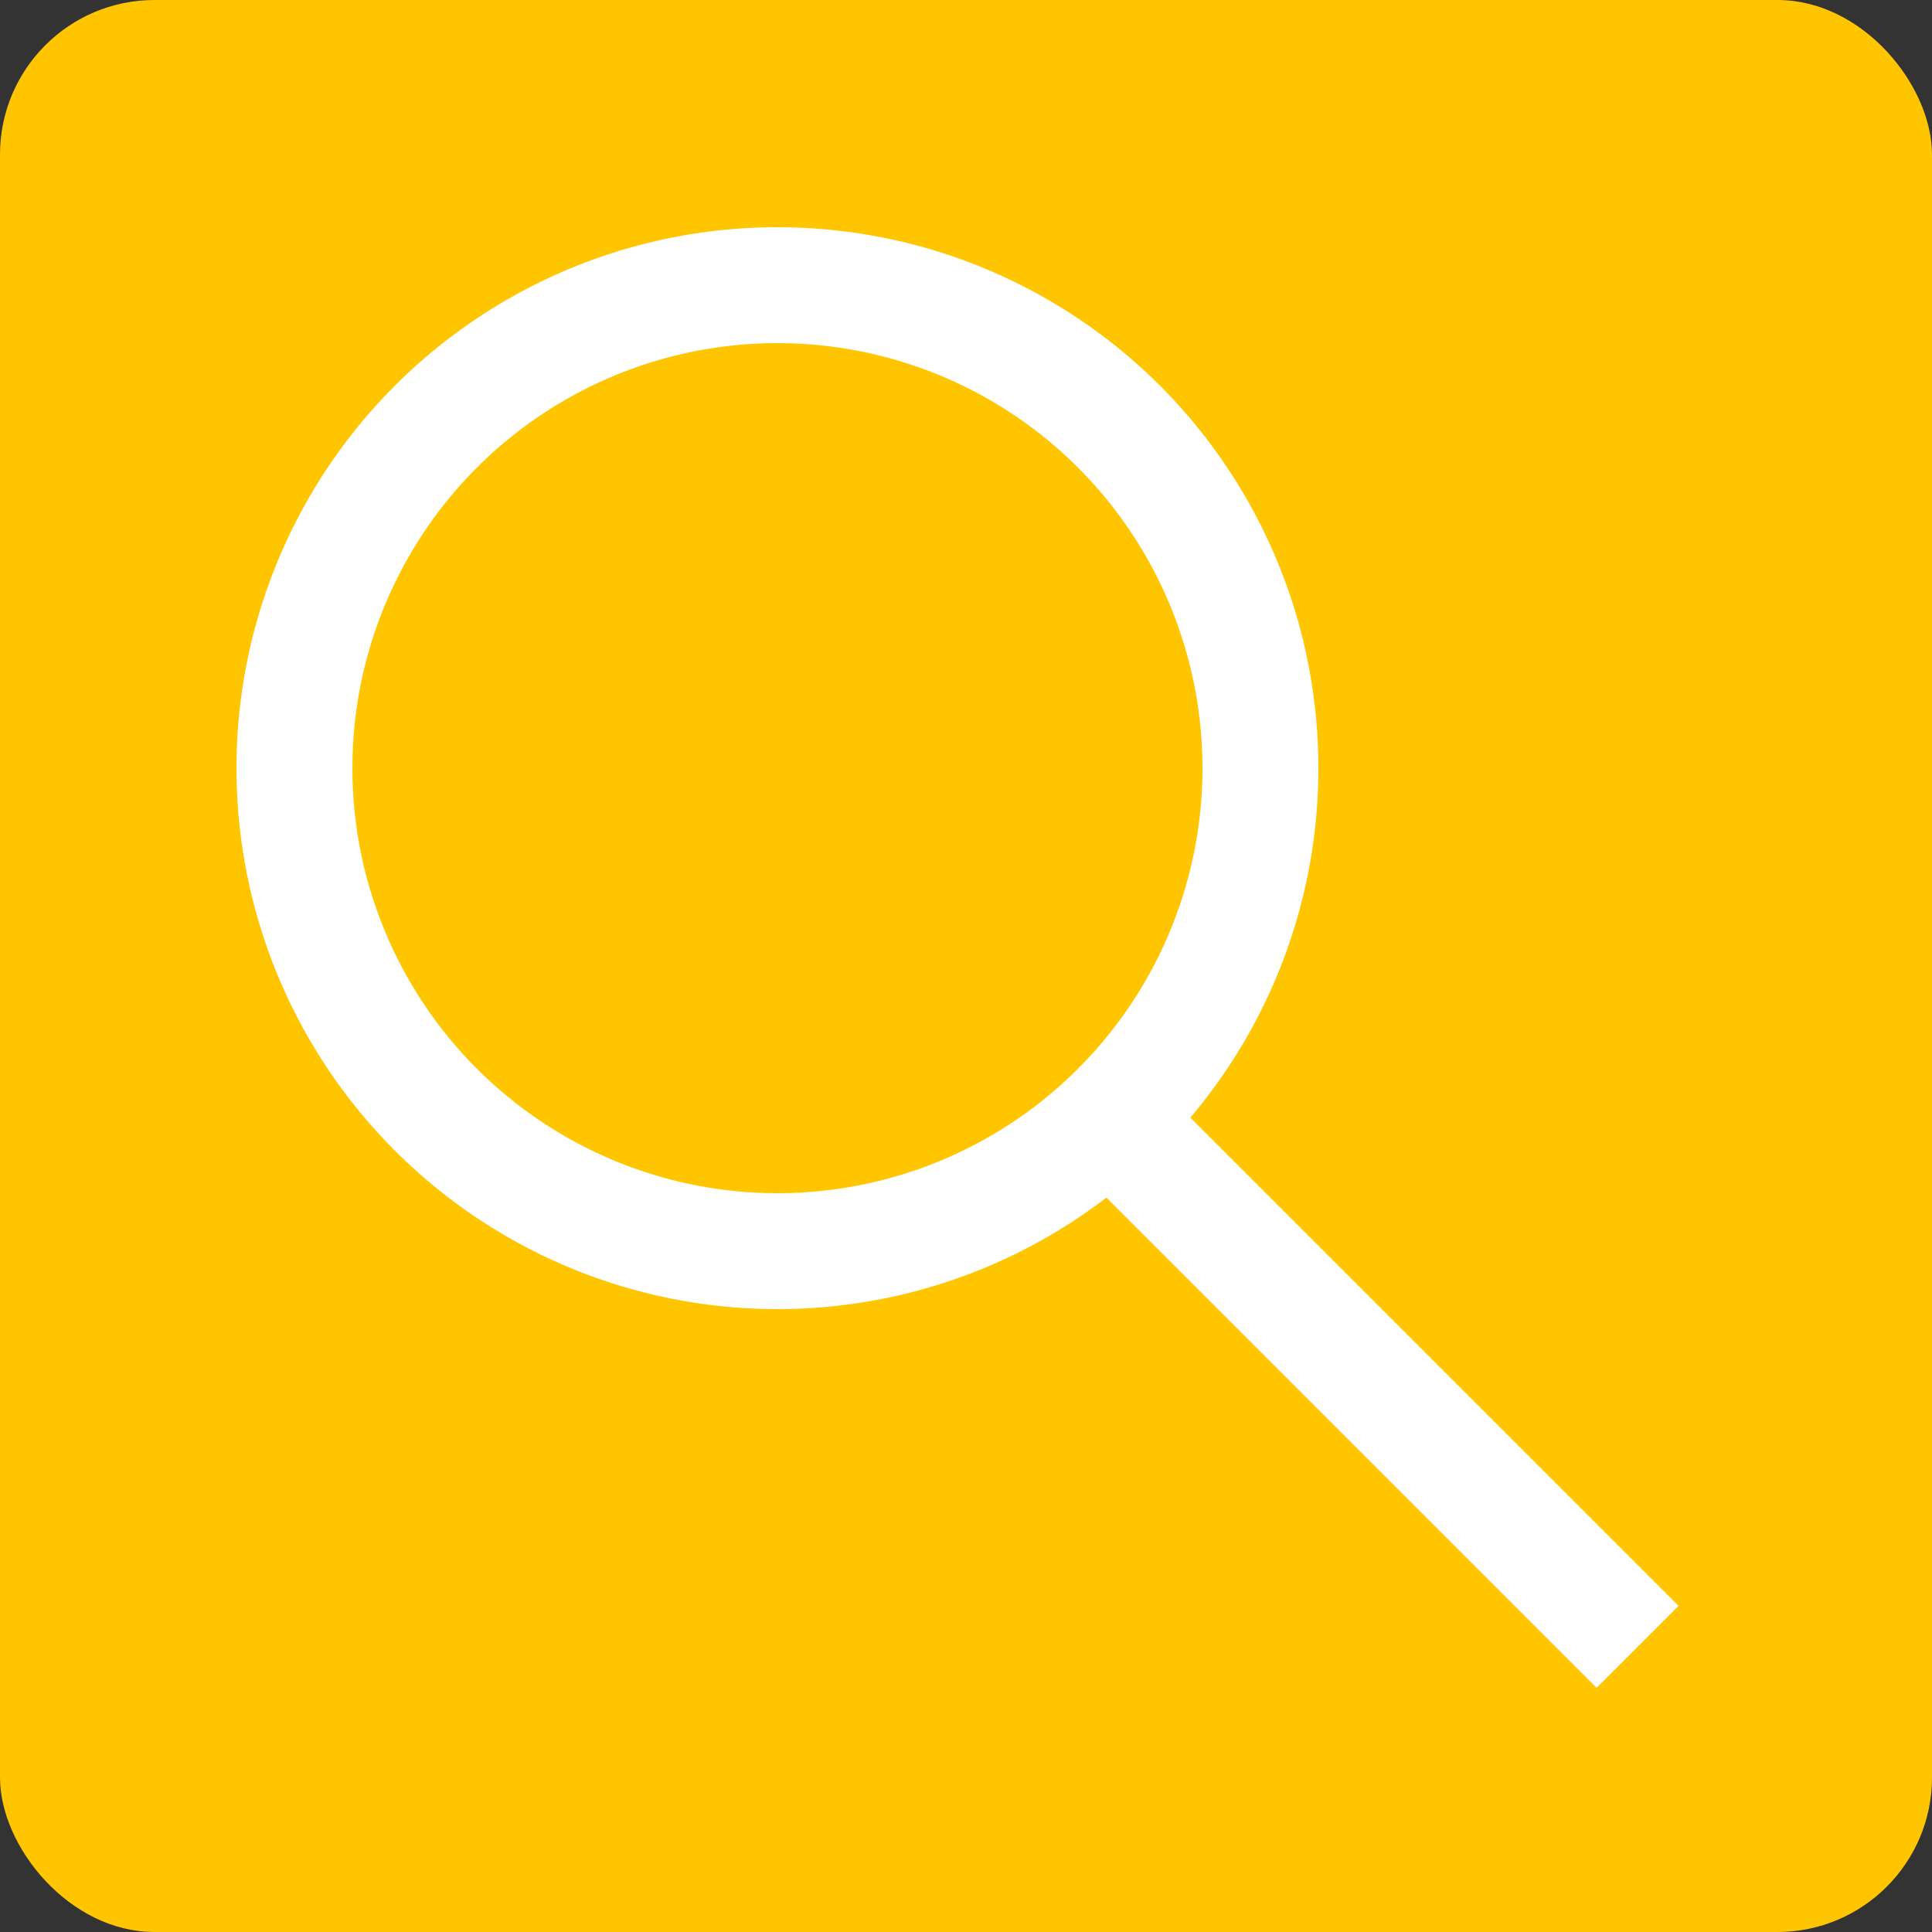
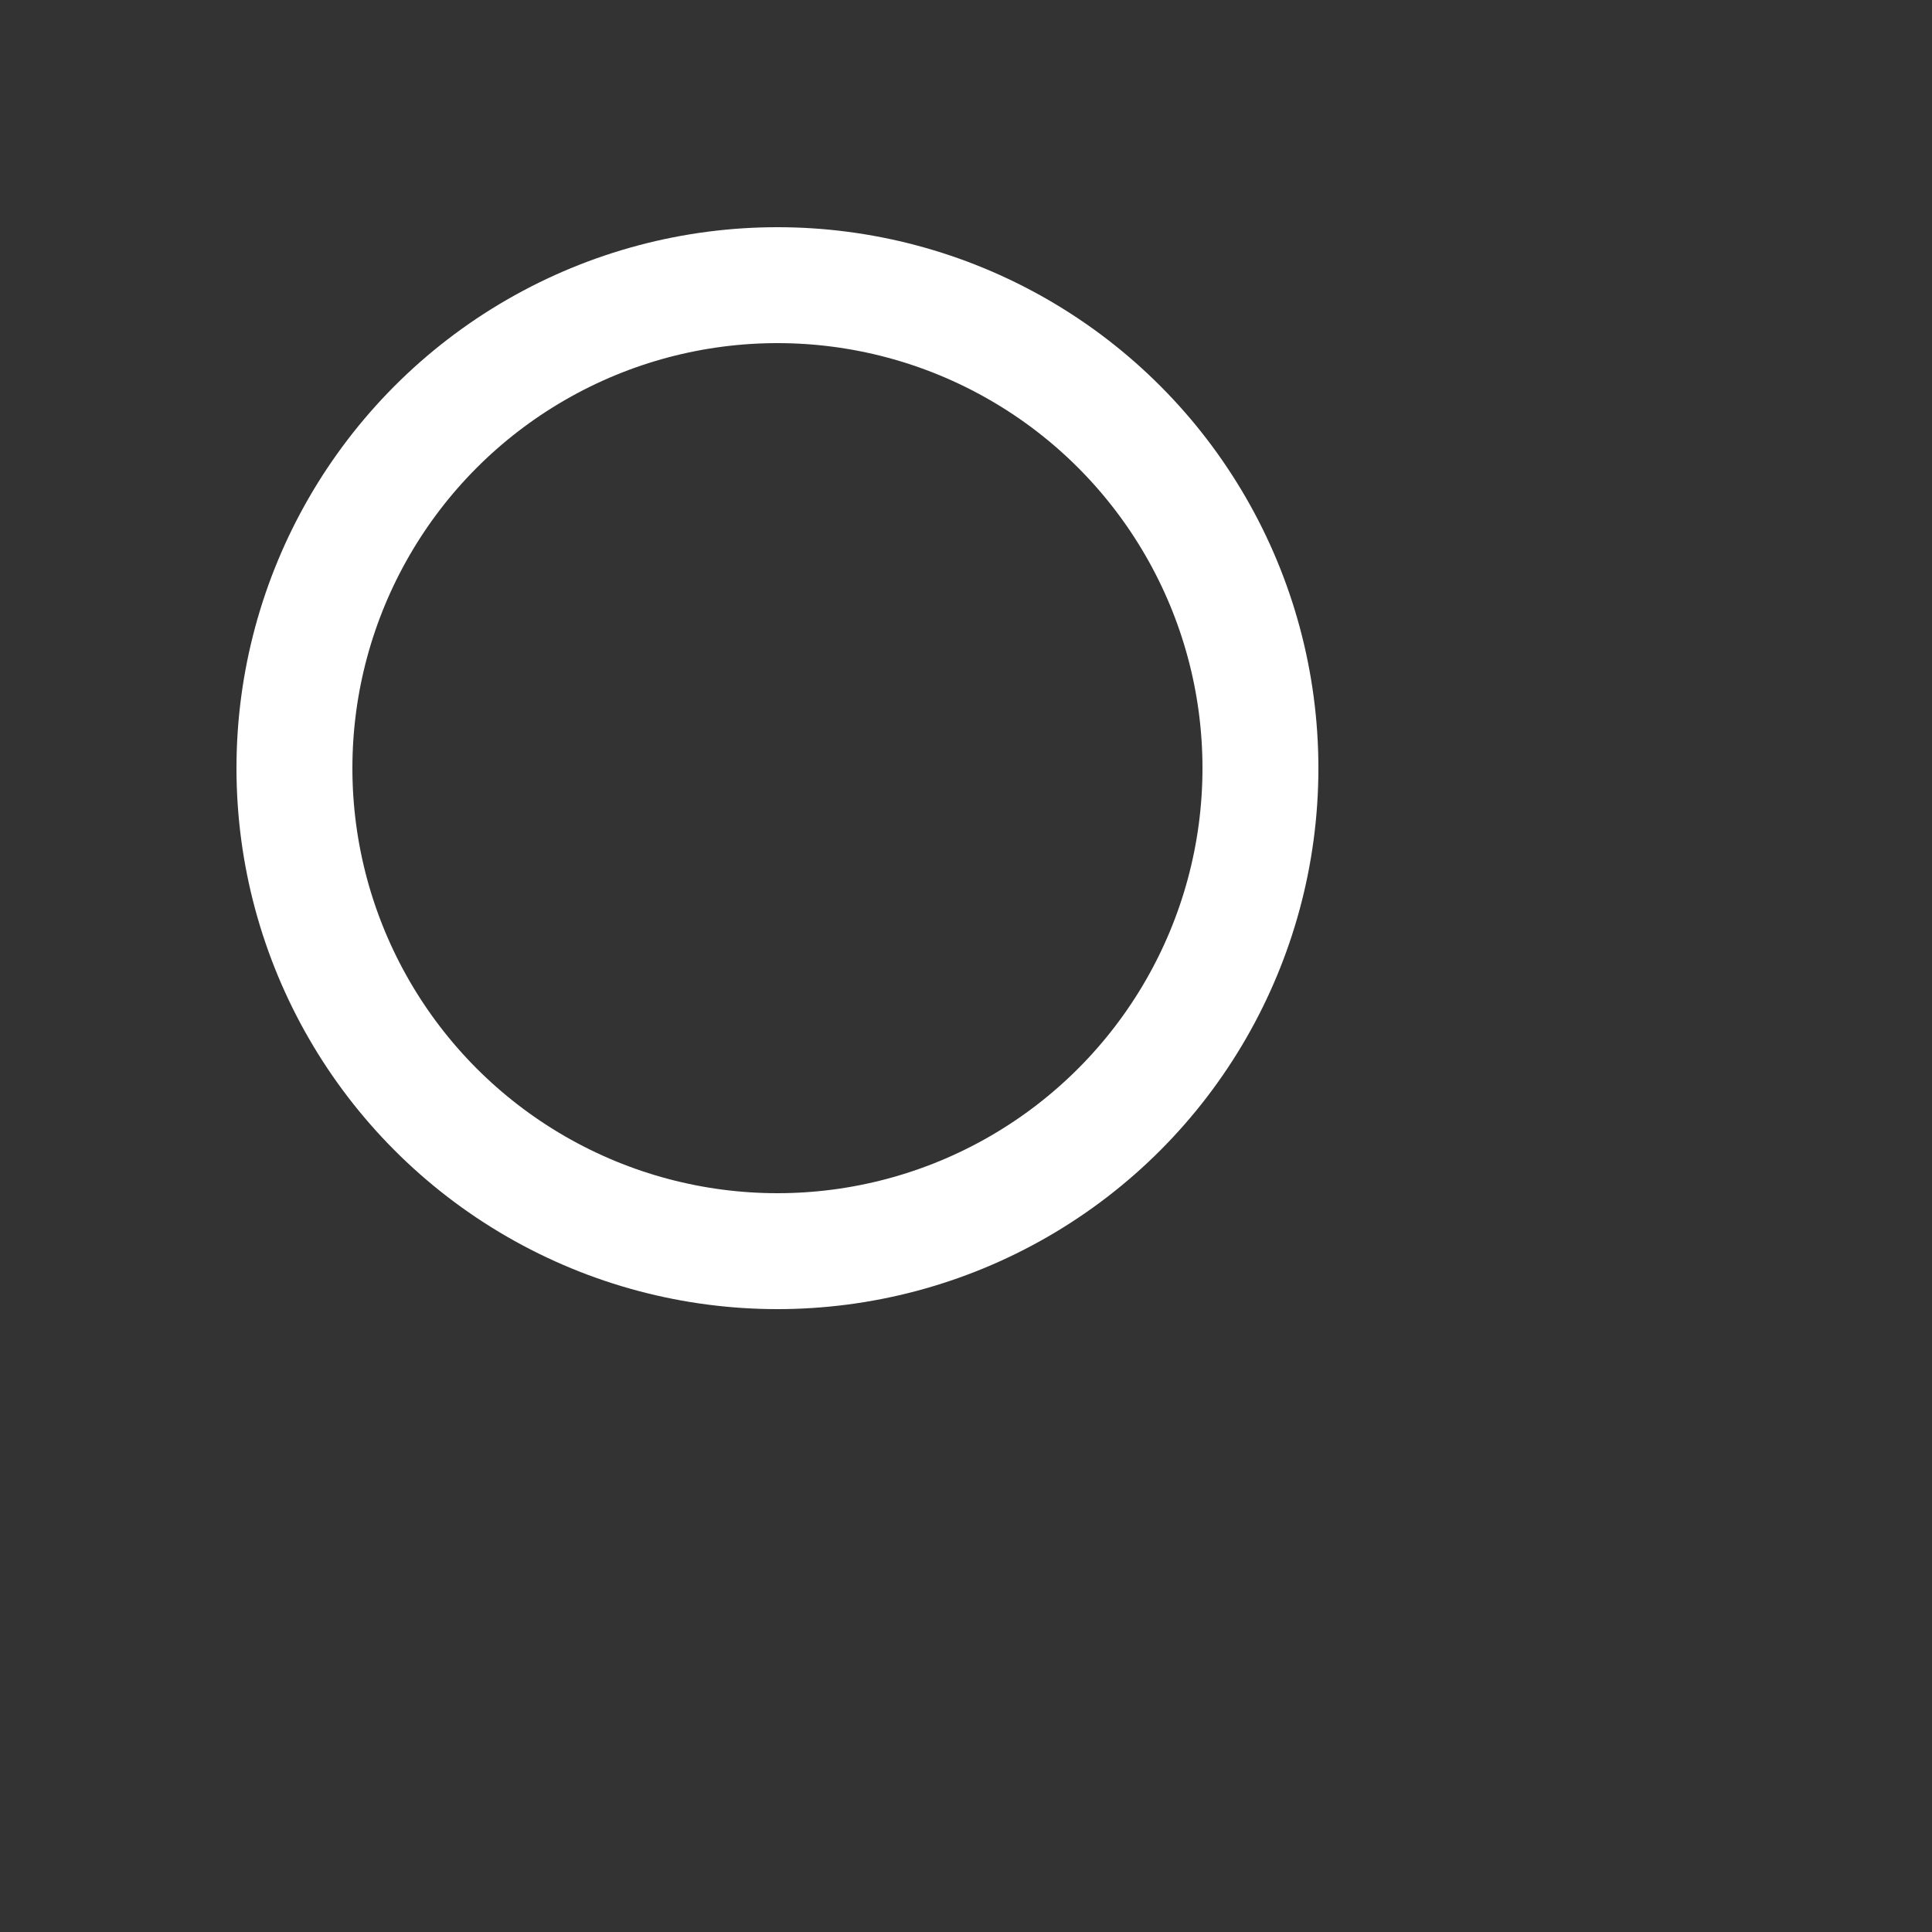
<svg xmlns="http://www.w3.org/2000/svg" width="50" height="50" viewBox="0 0 50 50">
  <rect x="0" y="0" width="50" height="50" fill="#333333" stroke="none" />
  <g id="a">
-     <rect width="50" height="50" rx="4" ry="4" style="fill:#ffc600;" />
-   </g>
+     </g>
  <g id="c">
    <circle cx="20.12" cy="19.88" r="12.5" style="fill:none; stroke:#fff; stroke-miterlimit:10; stroke-width:3px;" />
-     <line x1="42.38" y1="42.62" x2="28.62" y2="28.86" style="fill:none; stroke:#fff; stroke-miterlimit:10; stroke-width:3px;" />
  </g>
</svg>